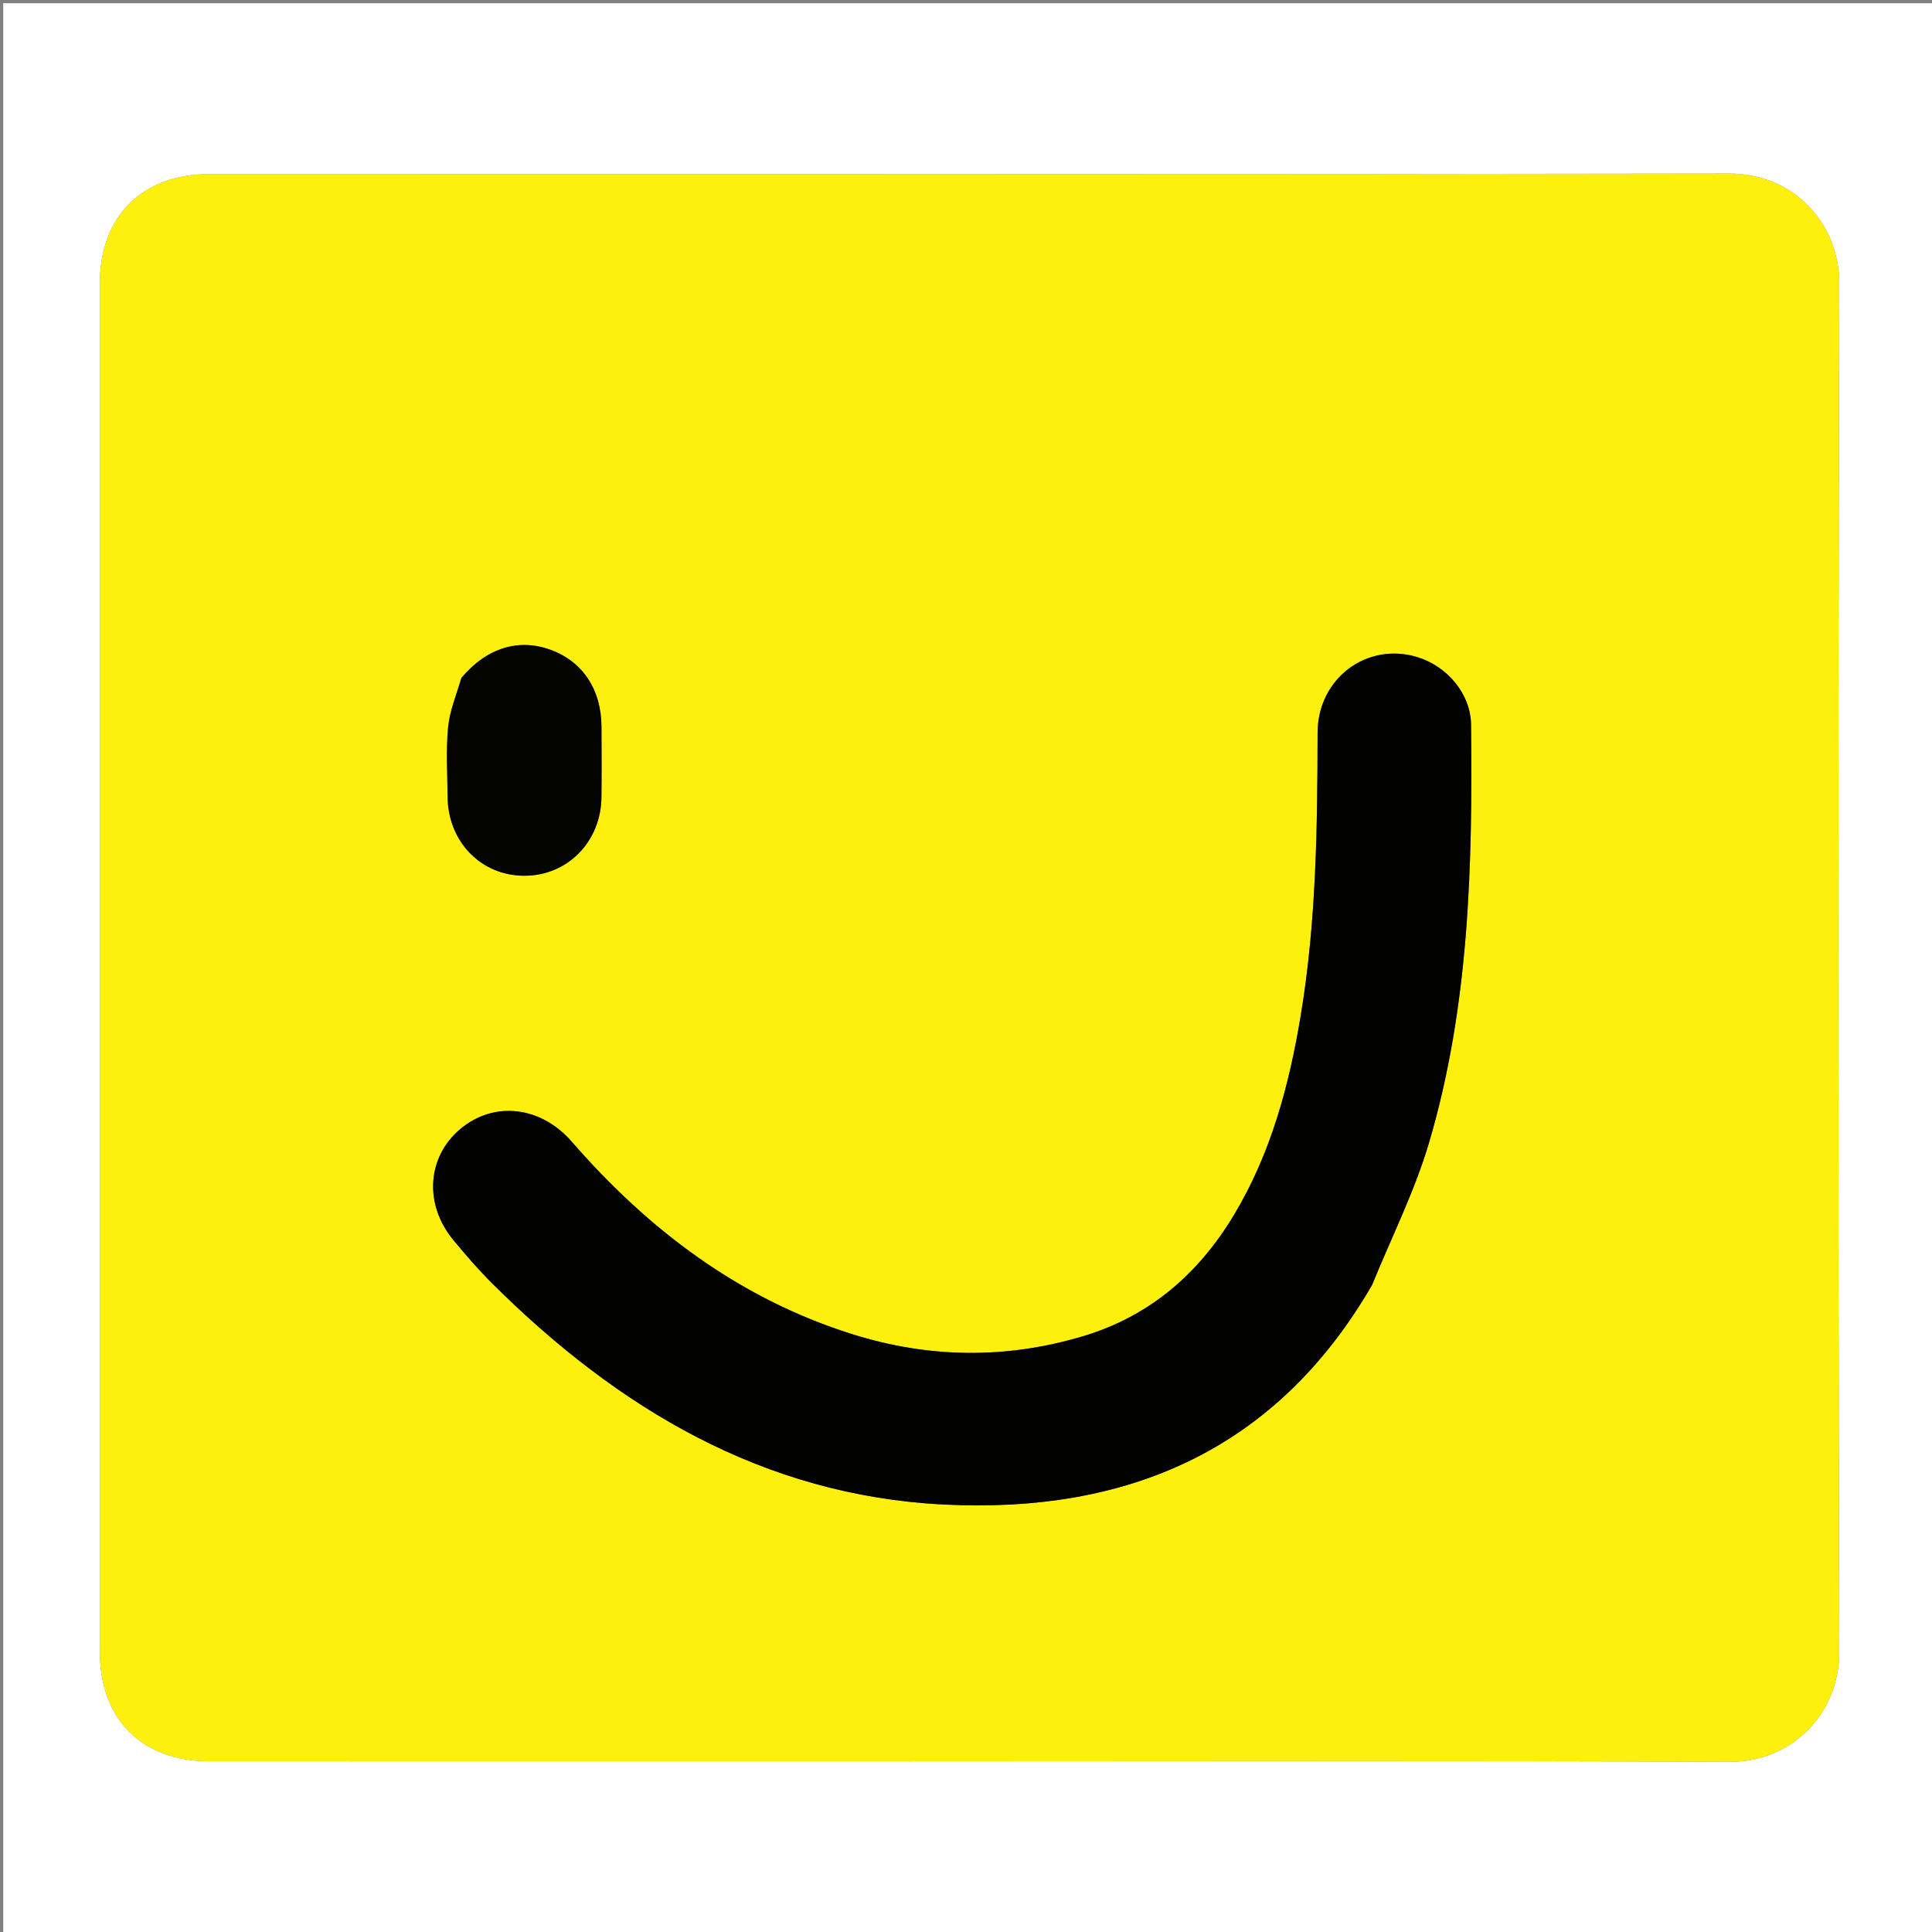
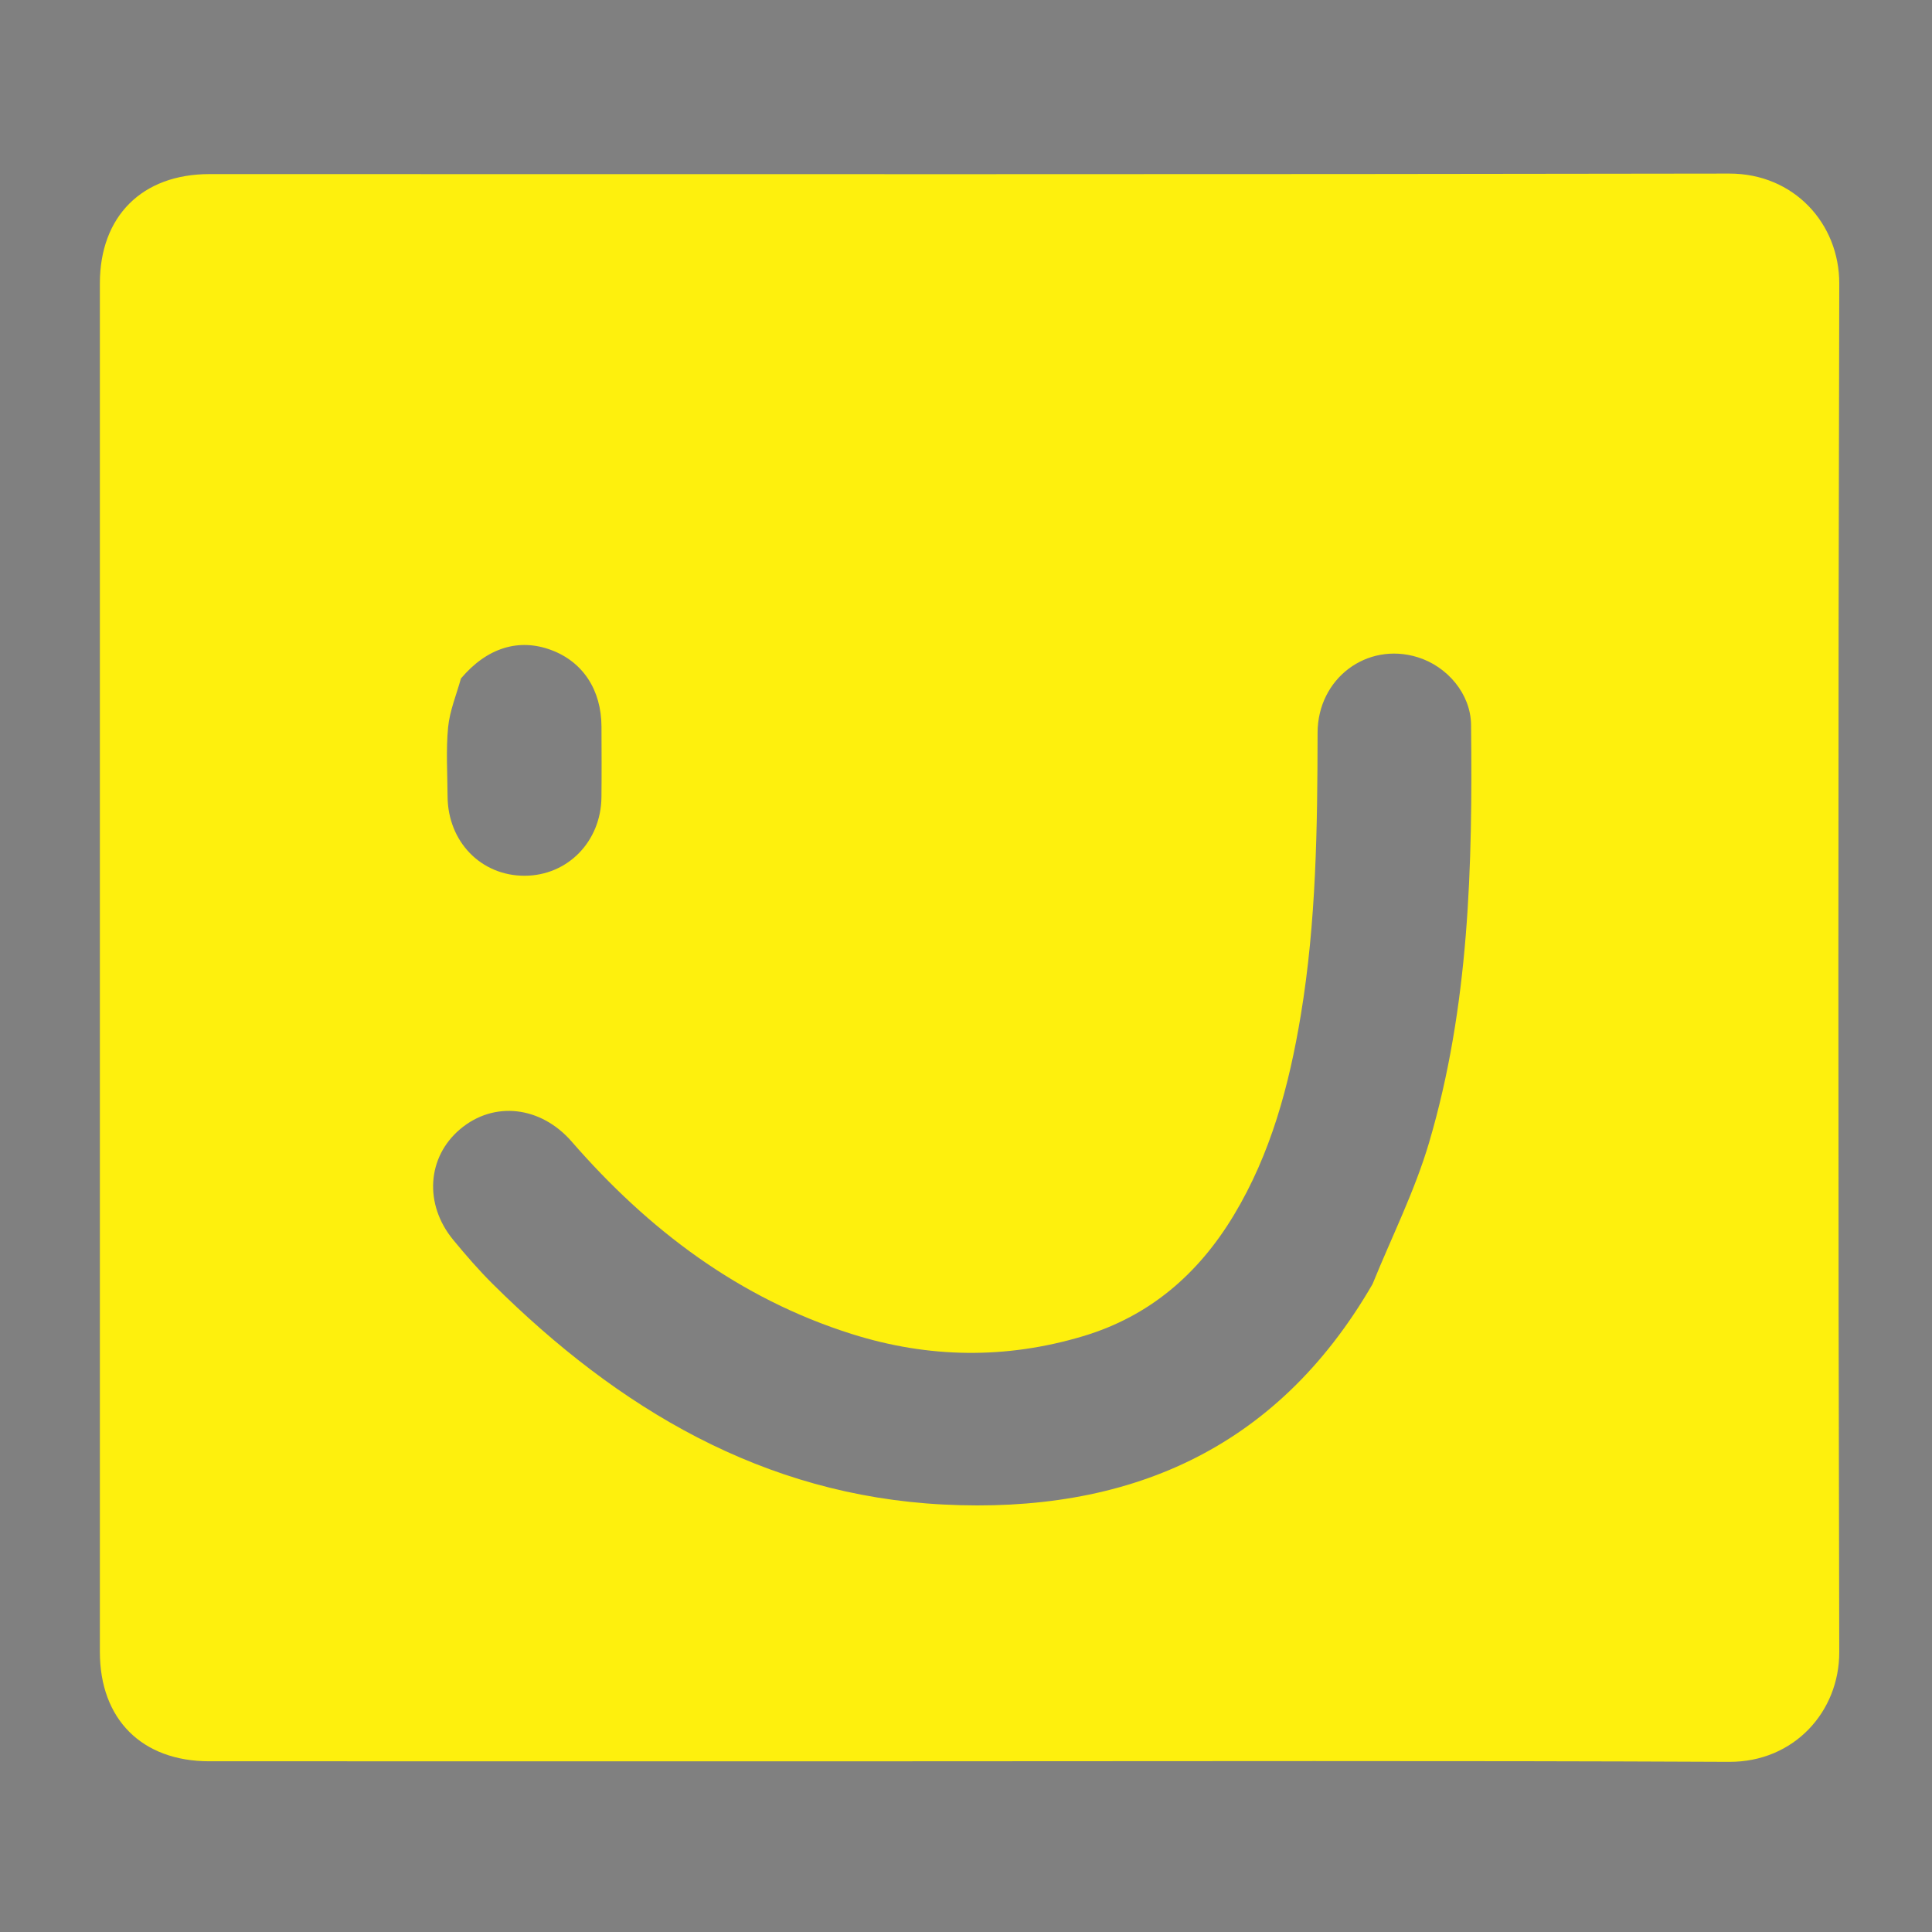
<svg xmlns="http://www.w3.org/2000/svg" version="1.1" id="Layer_1" x="0px" y="0px" width="100%" viewBox="0 0 600 600" enable-background="new 0 0 600 600" xml:space="preserve">
  <rect x="0" y="0" width="600" height="600" fill="#808080" stroke="none" />
-   <path fill="#FFFFFF" opacity="1" stroke="none" d=" M325,601   C216.667,601 108.833,601 1,601   C1,401 1,201 1,1   C201,1 401,1 601,1   C601,201 601,401 601,601   C509.167,601 417.333,601 325,601  M279.5,546.986   C365.33,546.986 451.16,546.752 536.988,547.159   C557.123,547.255 571.244,531.577 571.197,513.049   C570.838,371.39 570.835,229.729 571.2,88.069   C571.248,69.448 557.114,53.87 537.037,53.907   C379.711,54.19 222.385,54.063 65.059,54.065   C44.136,54.065 31.016,67.152 31.015,88.018   C31.013,229.678 31.013,371.339 31.015,512.999   C31.016,533.938 44.051,546.98 65.01,546.983   C136.173,546.991 207.337,546.986 279.5,546.986  z" />
  <path fill="#FEF00D" opacity="1" stroke="none" d=" M279,546.986   C207.337,546.986 136.173,546.991 65.01,546.983   C44.051,546.98 31.016,533.938 31.015,512.999   C31.013,371.339 31.013,229.678 31.015,88.018   C31.016,67.152 44.136,54.065 65.059,54.065   C222.385,54.063 379.711,54.19 537.037,53.907   C557.114,53.87 571.248,69.448 571.2,88.069   C570.835,229.729 570.838,371.39 571.197,513.049   C571.244,531.577 557.123,547.255 536.988,547.159   C451.16,546.752 365.33,546.986 279,546.986  M426.257,398.782   C432.187,384.162 439.362,369.91 443.809,354.852   C456.31,312.522 457.34,268.821 456.853,225.089   C456.746,215.485 449.462,206.93 440.222,204.092   C424.496,199.262 409.214,210.694 409.187,227.582   C409.139,256.922 408.786,286.236 403.971,315.282   C400.354,337.094 394.695,358.254 383.156,377.414   C372.17,395.656 357.019,408.785 336.359,414.965   C312.354,422.146 288.345,421.813 264.518,414.286   C229.481,403.219 201.369,381.917 177.53,354.518   C167.973,343.534 153.416,341.793 142.904,350.666   C132.627,359.341 131.629,373.968 140.748,385.049   C144.661,389.803 148.715,394.482 153.082,398.814   C191.98,437.411 237.041,464.405 292.973,467.244   C349.699,470.124 396.23,450.697 426.257,398.782  M143.141,210.719   C141.757,215.759 139.661,220.73 139.163,225.857   C138.475,232.945 138.958,240.15 138.998,247.305   C139.078,261.411 149.405,272.018 162.965,271.972   C176.268,271.927 186.628,261.375 186.785,247.61   C186.868,240.29 186.824,232.968 186.796,225.646   C186.754,214.245 181.014,205.531 171.182,201.872   C161.157,198.14 151.265,201.102 143.141,210.719  z" />
-   <path fill="#020200" opacity="1" stroke="none" d=" M426.089,399.108   C396.23,450.697 349.699,470.124 292.973,467.244   C237.041,464.405 191.98,437.411 153.082,398.814   C148.715,394.482 144.661,389.803 140.748,385.049   C131.629,373.968 132.627,359.341 142.904,350.666   C153.416,341.793 167.973,343.534 177.53,354.518   C201.369,381.917 229.481,403.219 264.518,414.286   C288.345,421.813 312.354,422.146 336.359,414.965   C357.019,408.785 372.17,395.656 383.156,377.414   C394.695,358.254 400.354,337.094 403.971,315.282   C408.786,286.236 409.139,256.922 409.187,227.582   C409.214,210.694 424.496,199.262 440.222,204.092   C449.462,206.93 456.746,215.485 456.853,225.089   C457.34,268.821 456.31,312.522 443.809,354.852   C439.362,369.91 432.187,384.162 426.089,399.108  z" />
-   <path fill="#030300" opacity="1" stroke="none" d=" M143.358,210.428   C151.265,201.102 161.157,198.14 171.182,201.872   C181.014,205.531 186.754,214.245 186.796,225.646   C186.824,232.968 186.868,240.29 186.785,247.61   C186.628,261.375 176.268,271.927 162.965,271.972   C149.405,272.018 139.078,261.411 138.998,247.305   C138.958,240.15 138.475,232.945 139.163,225.857   C139.661,220.73 141.757,215.759 143.358,210.428  z" />
</svg>